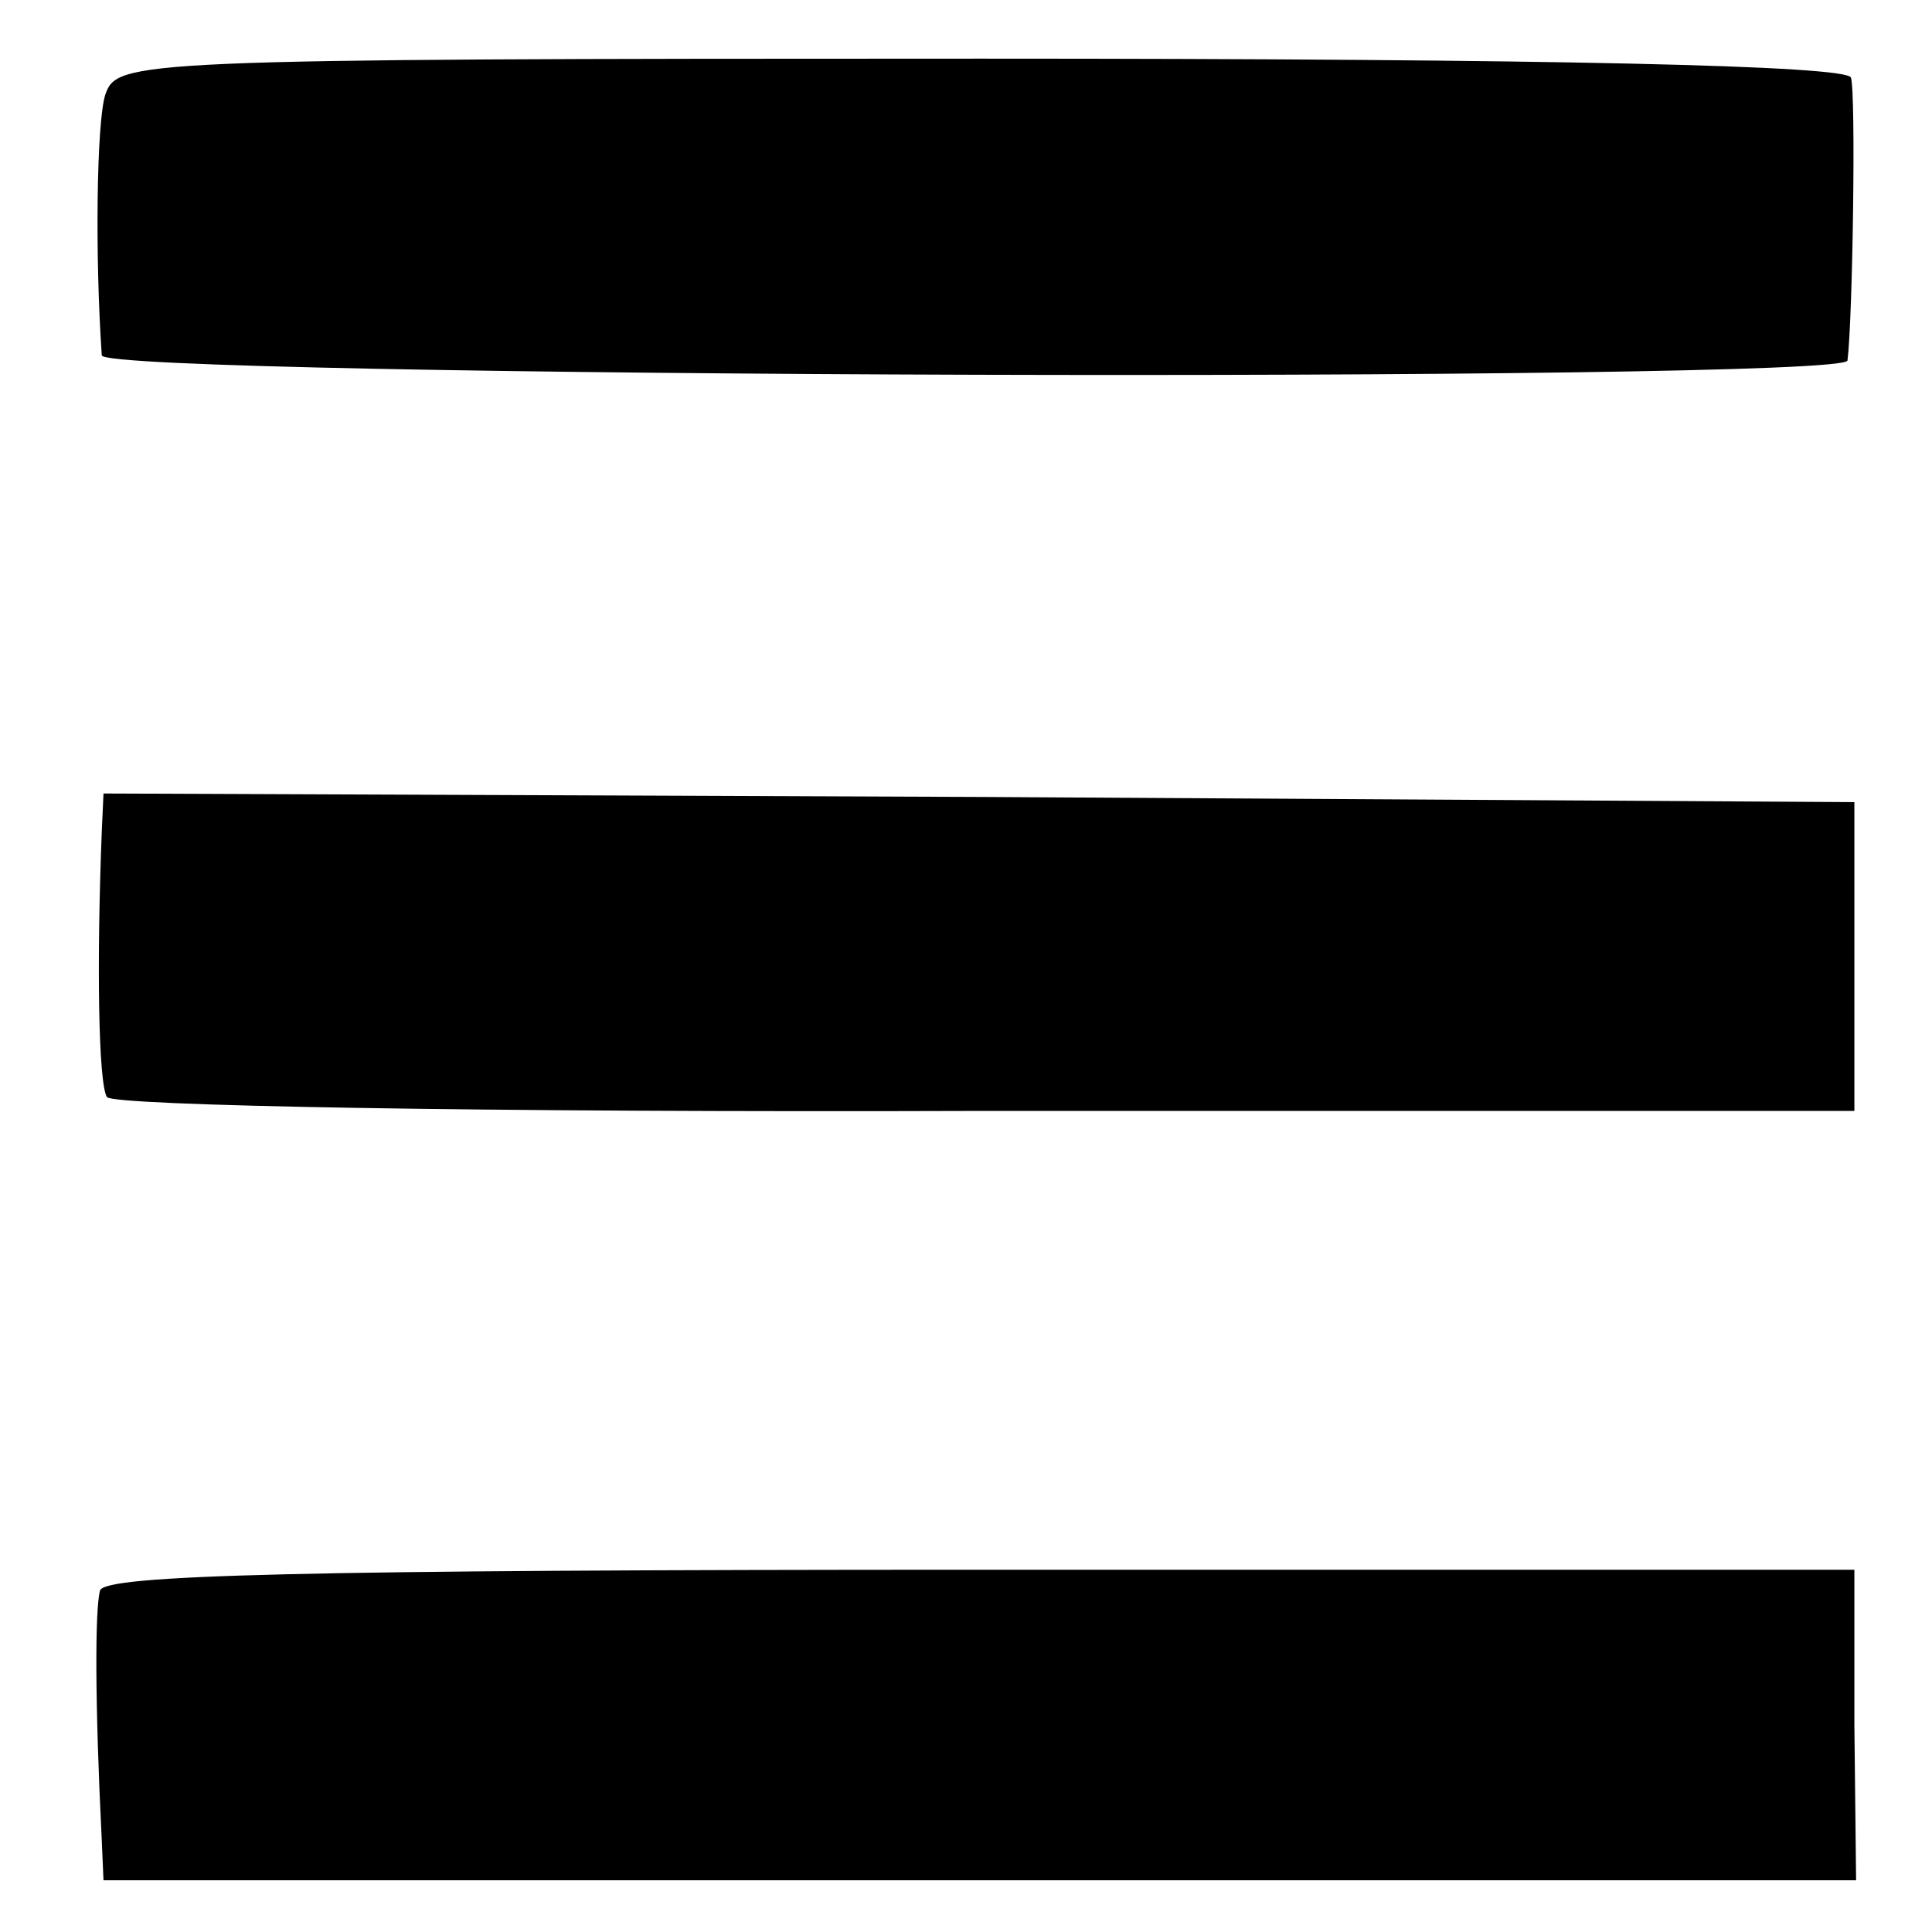
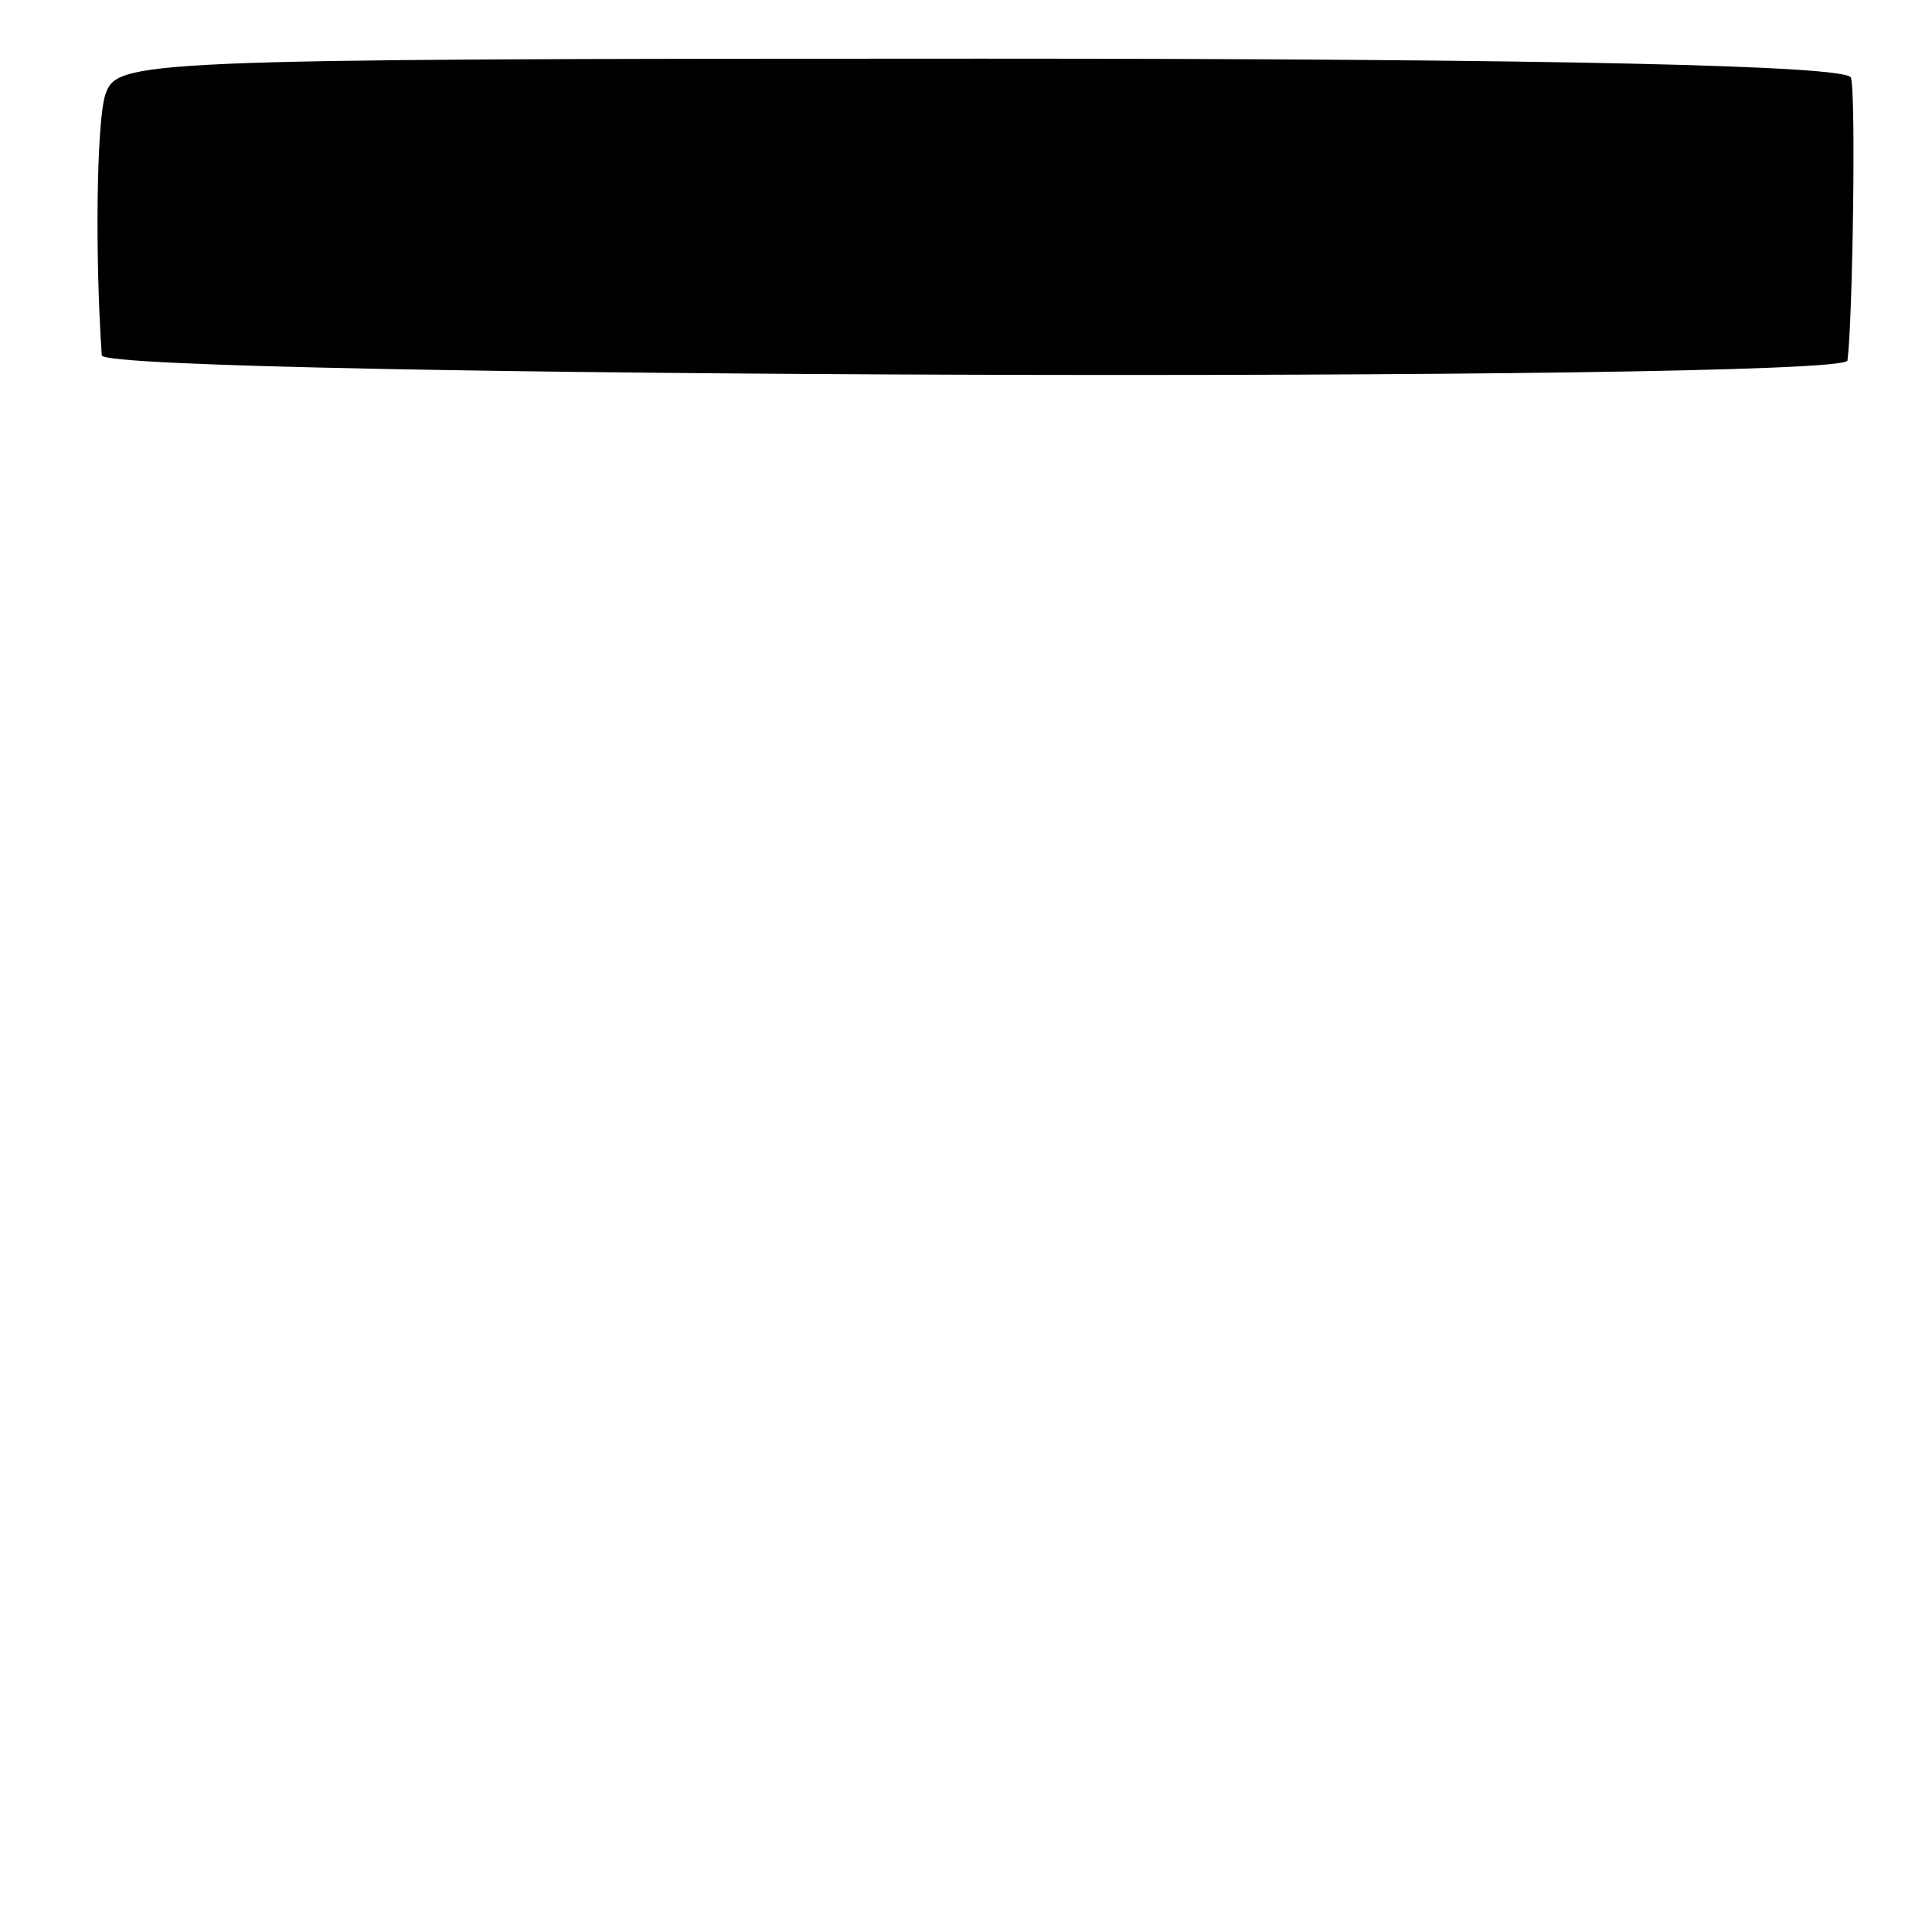
<svg xmlns="http://www.w3.org/2000/svg" version="1.0" width="112pt" height="112pt" viewBox="0 0 112 112" preserveAspectRatio="xMidYMid meet">
  <g transform="translate(0,112) scale(0.1,-0.1)" fill="#000000" stroke="none">
    <path d="M61 1065 c-5 -16 -6 -93 -2 -151 1 -13 1010 -16 1012 -3 3 23 5 155 2 164 -2 7 -171 11 -504 11 -495 0 -501 -1 -508 -21z" />
-     <path d="M59 638 c-3 -76 -2 -146 3 -154 4 -5 212 -9 510 -8 l503 0 0 90 0 89 -507 3 -508 2 -1 -22z" />
-     <path d="M58 198 c-3 -11 -3 -65 1 -145 l1 -23 508 0 508 0 -1 90 0 90 -506 0 c-397 0 -508 -3 -511 -12z" />
  </g>
</svg>